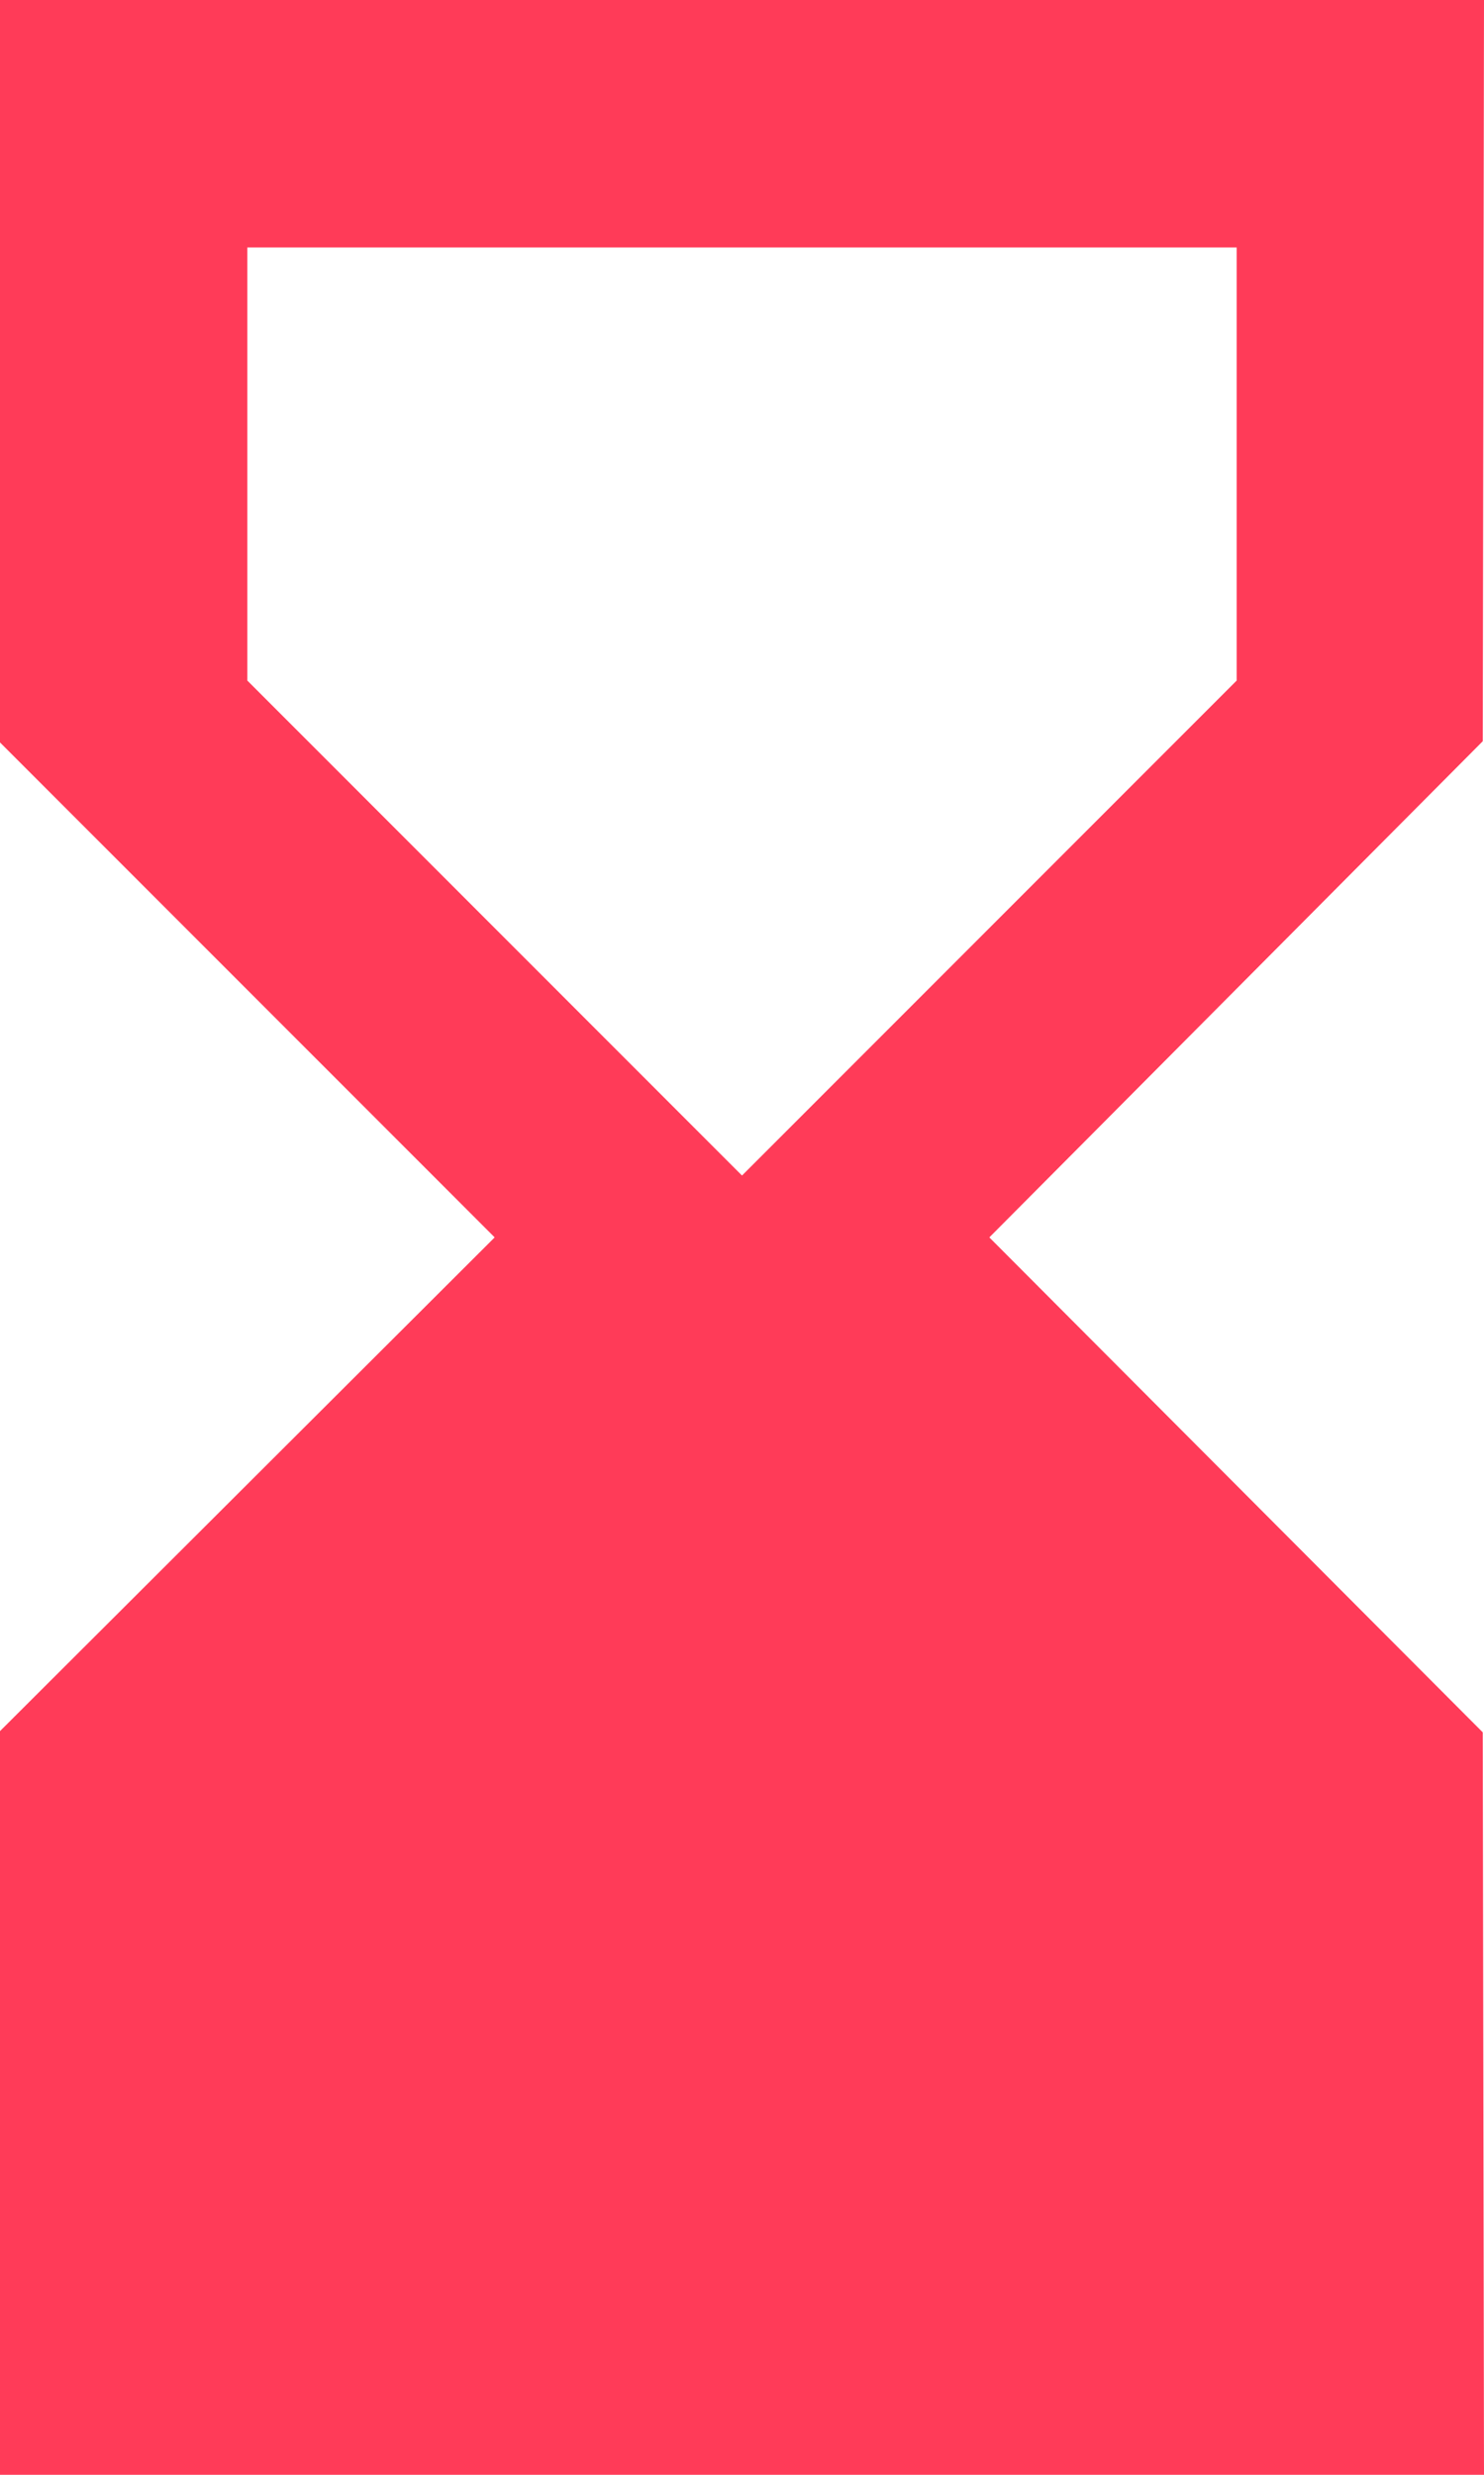
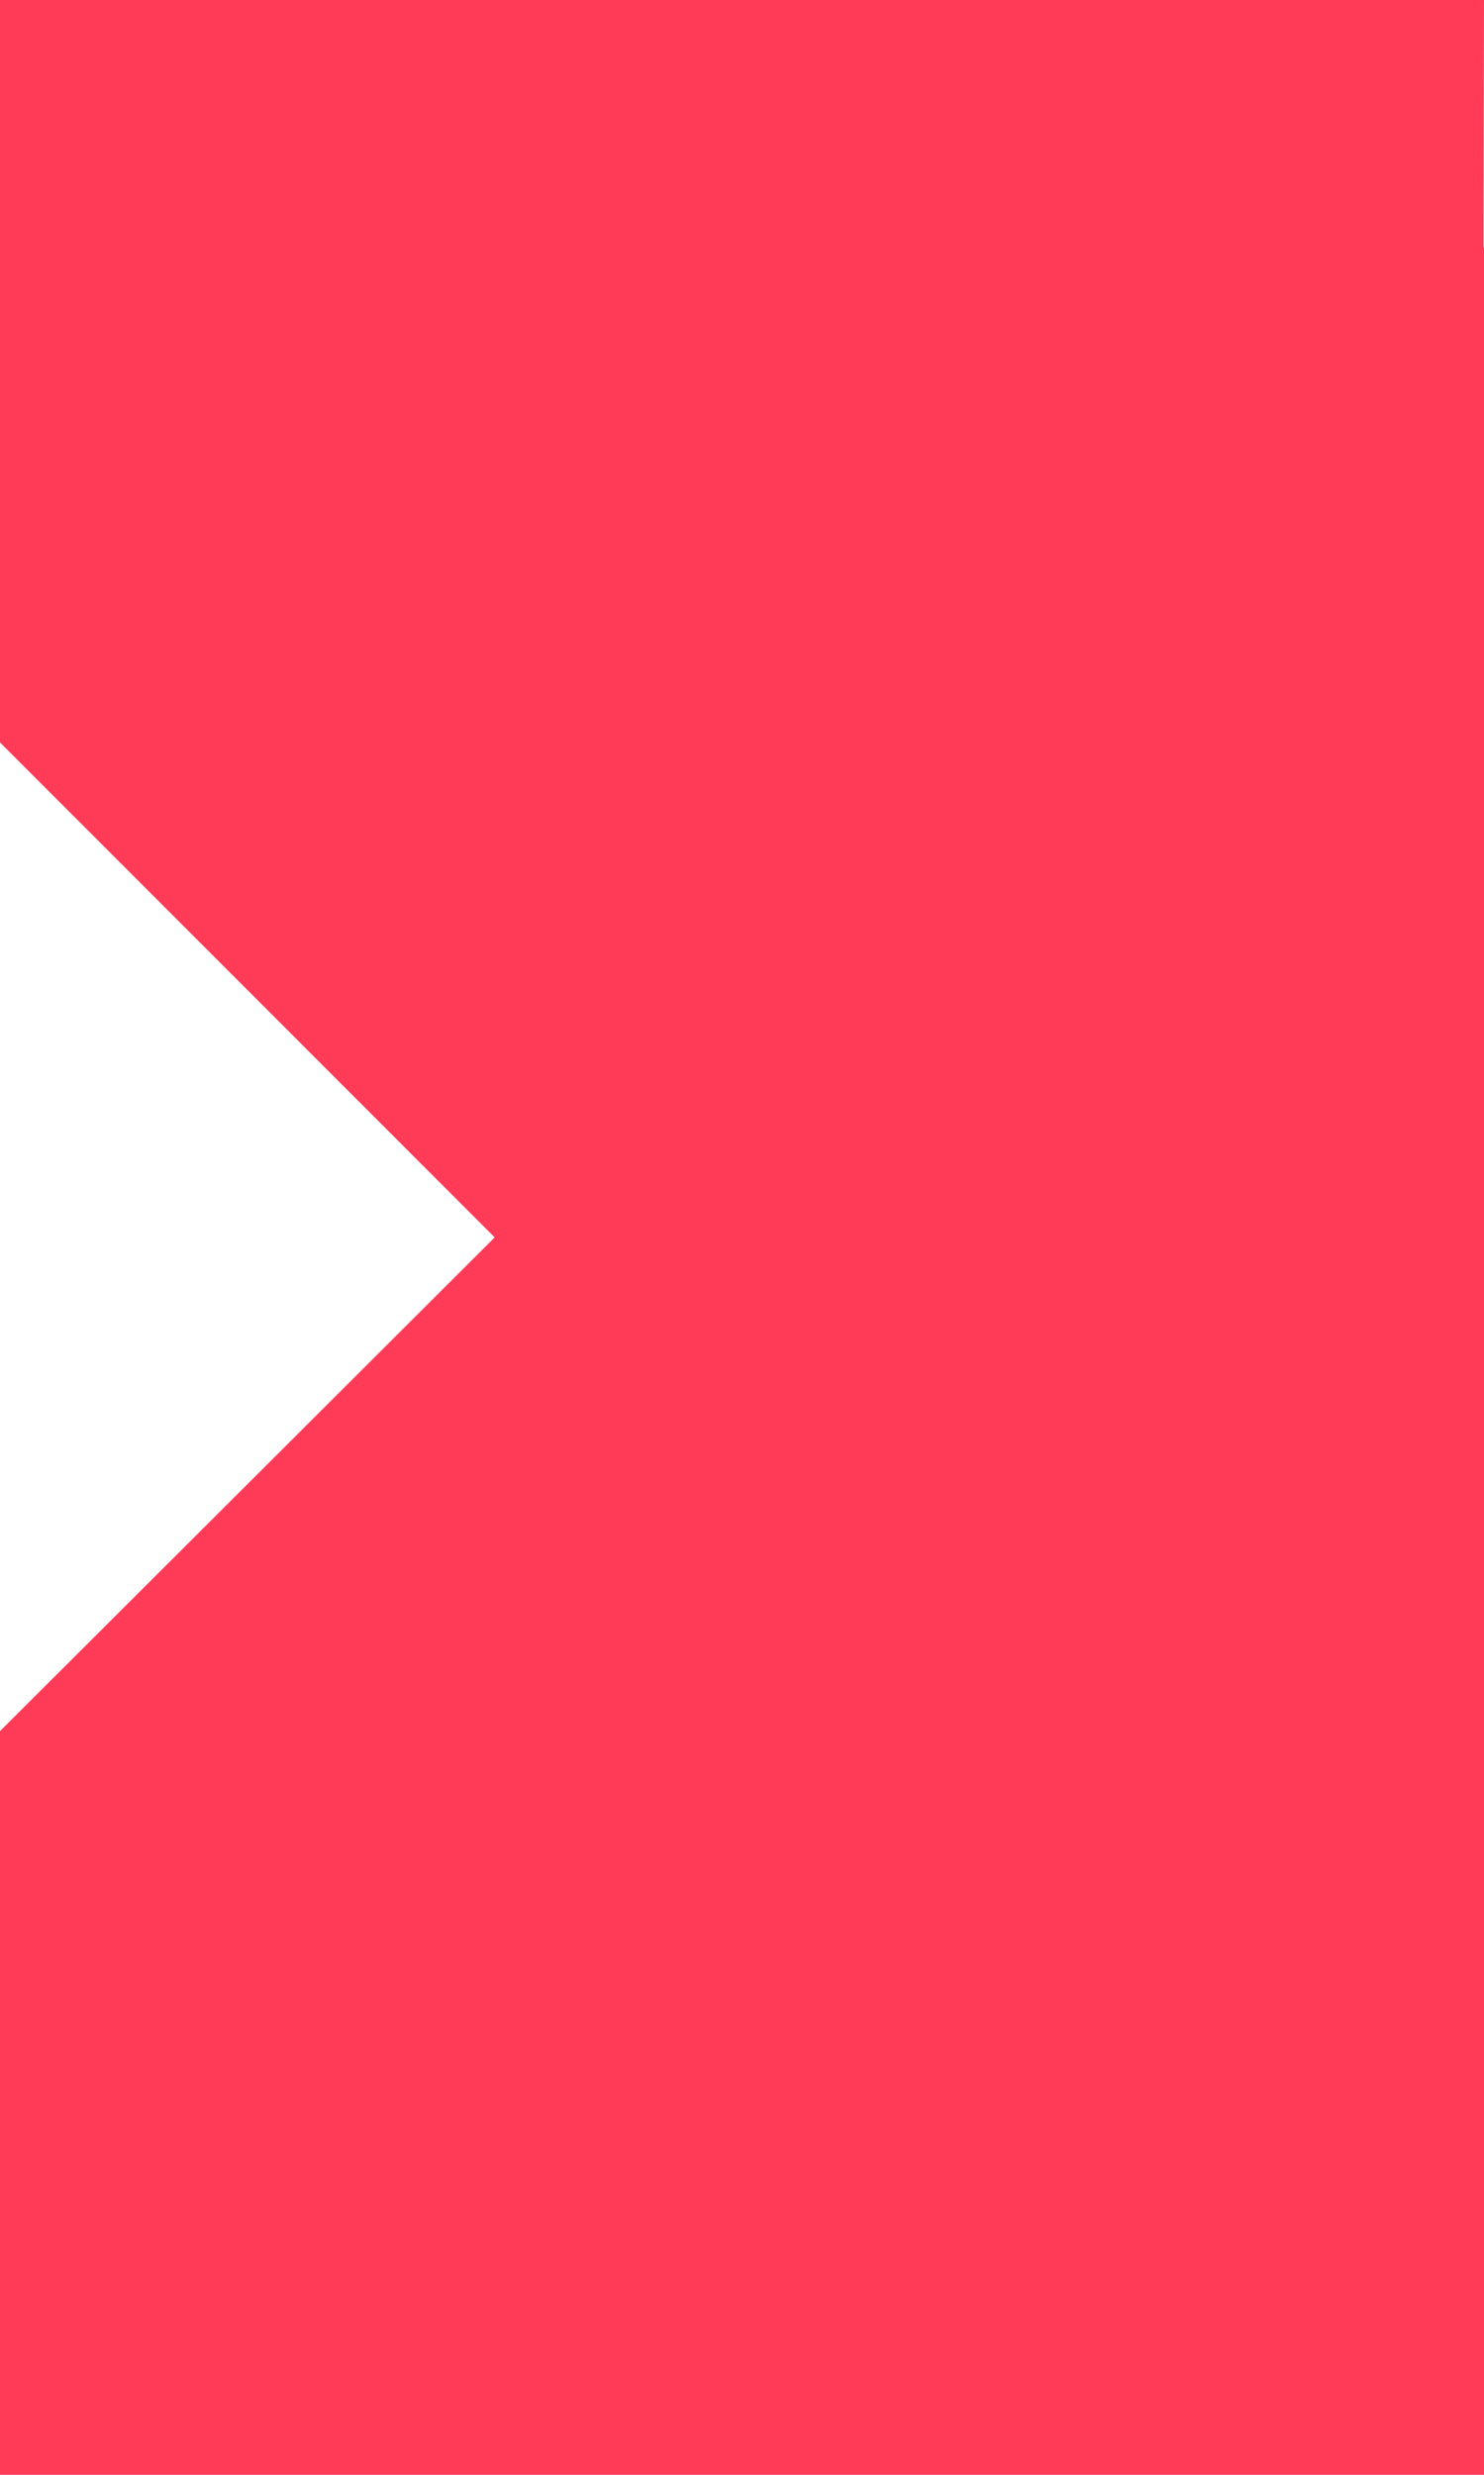
<svg xmlns="http://www.w3.org/2000/svg" width="18" height="30" viewBox="0 0 18 30" fill="none">
-   <path d="M18 30L17.985 21L12 15L17.985 8.985L18 0H0V9L6 15L0 20.985V30H18ZM3 8.25V3H15V8.25L9 14.25L3 8.25Z" fill="#FF3B58" />
+   <path d="M18 30L17.985 21L12 15L17.985 8.985L18 0H0V9L6 15L0 20.985V30H18ZV3H15V8.25L9 14.25L3 8.25Z" fill="#FF3B58" />
</svg>